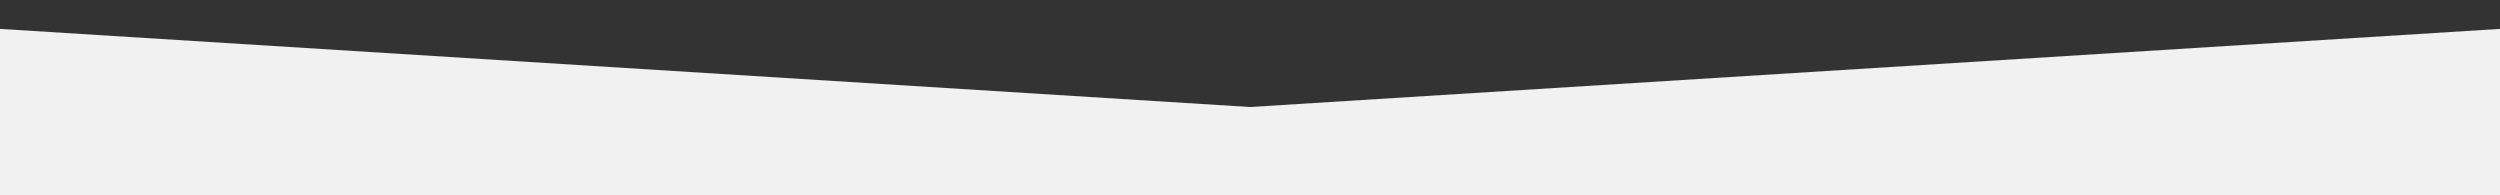
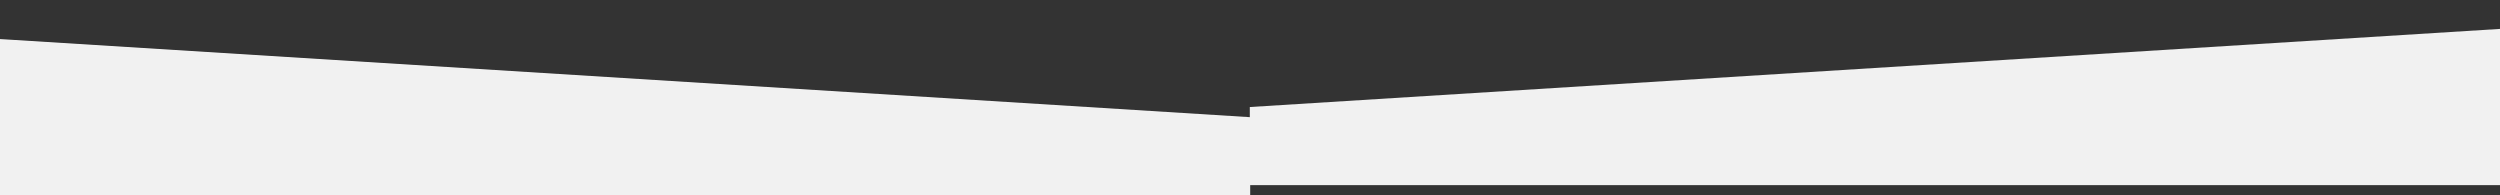
<svg xmlns="http://www.w3.org/2000/svg" version="1.1" id="_レイヤー_1" x="0px" y="0px" viewBox="0 0 1280 100" style="enable-background:new 0 0 1280 100;" xml:space="preserve">
  <rect x="0" y="0" width="1280" height="100" fill="#333333" stroke="none" />
  <style type="text/css">
	.st0{fill:#F1F1F1;}
</style>
-   <polygon class="st0" points="640.1,94.8 0,94.8 0,14.8 640.1,54.8 " />
  <polygon class="st0" points="1280,94.8 639.9,94.8 639.9,54.8 1280,14.8 " />
  <polygon class="st0" points="640.1,100 0,100 0,20 640.1,60 " />
-   <polygon class="st0" points="1280,100 639.9,100 639.9,60 1280,20 " />
</svg>